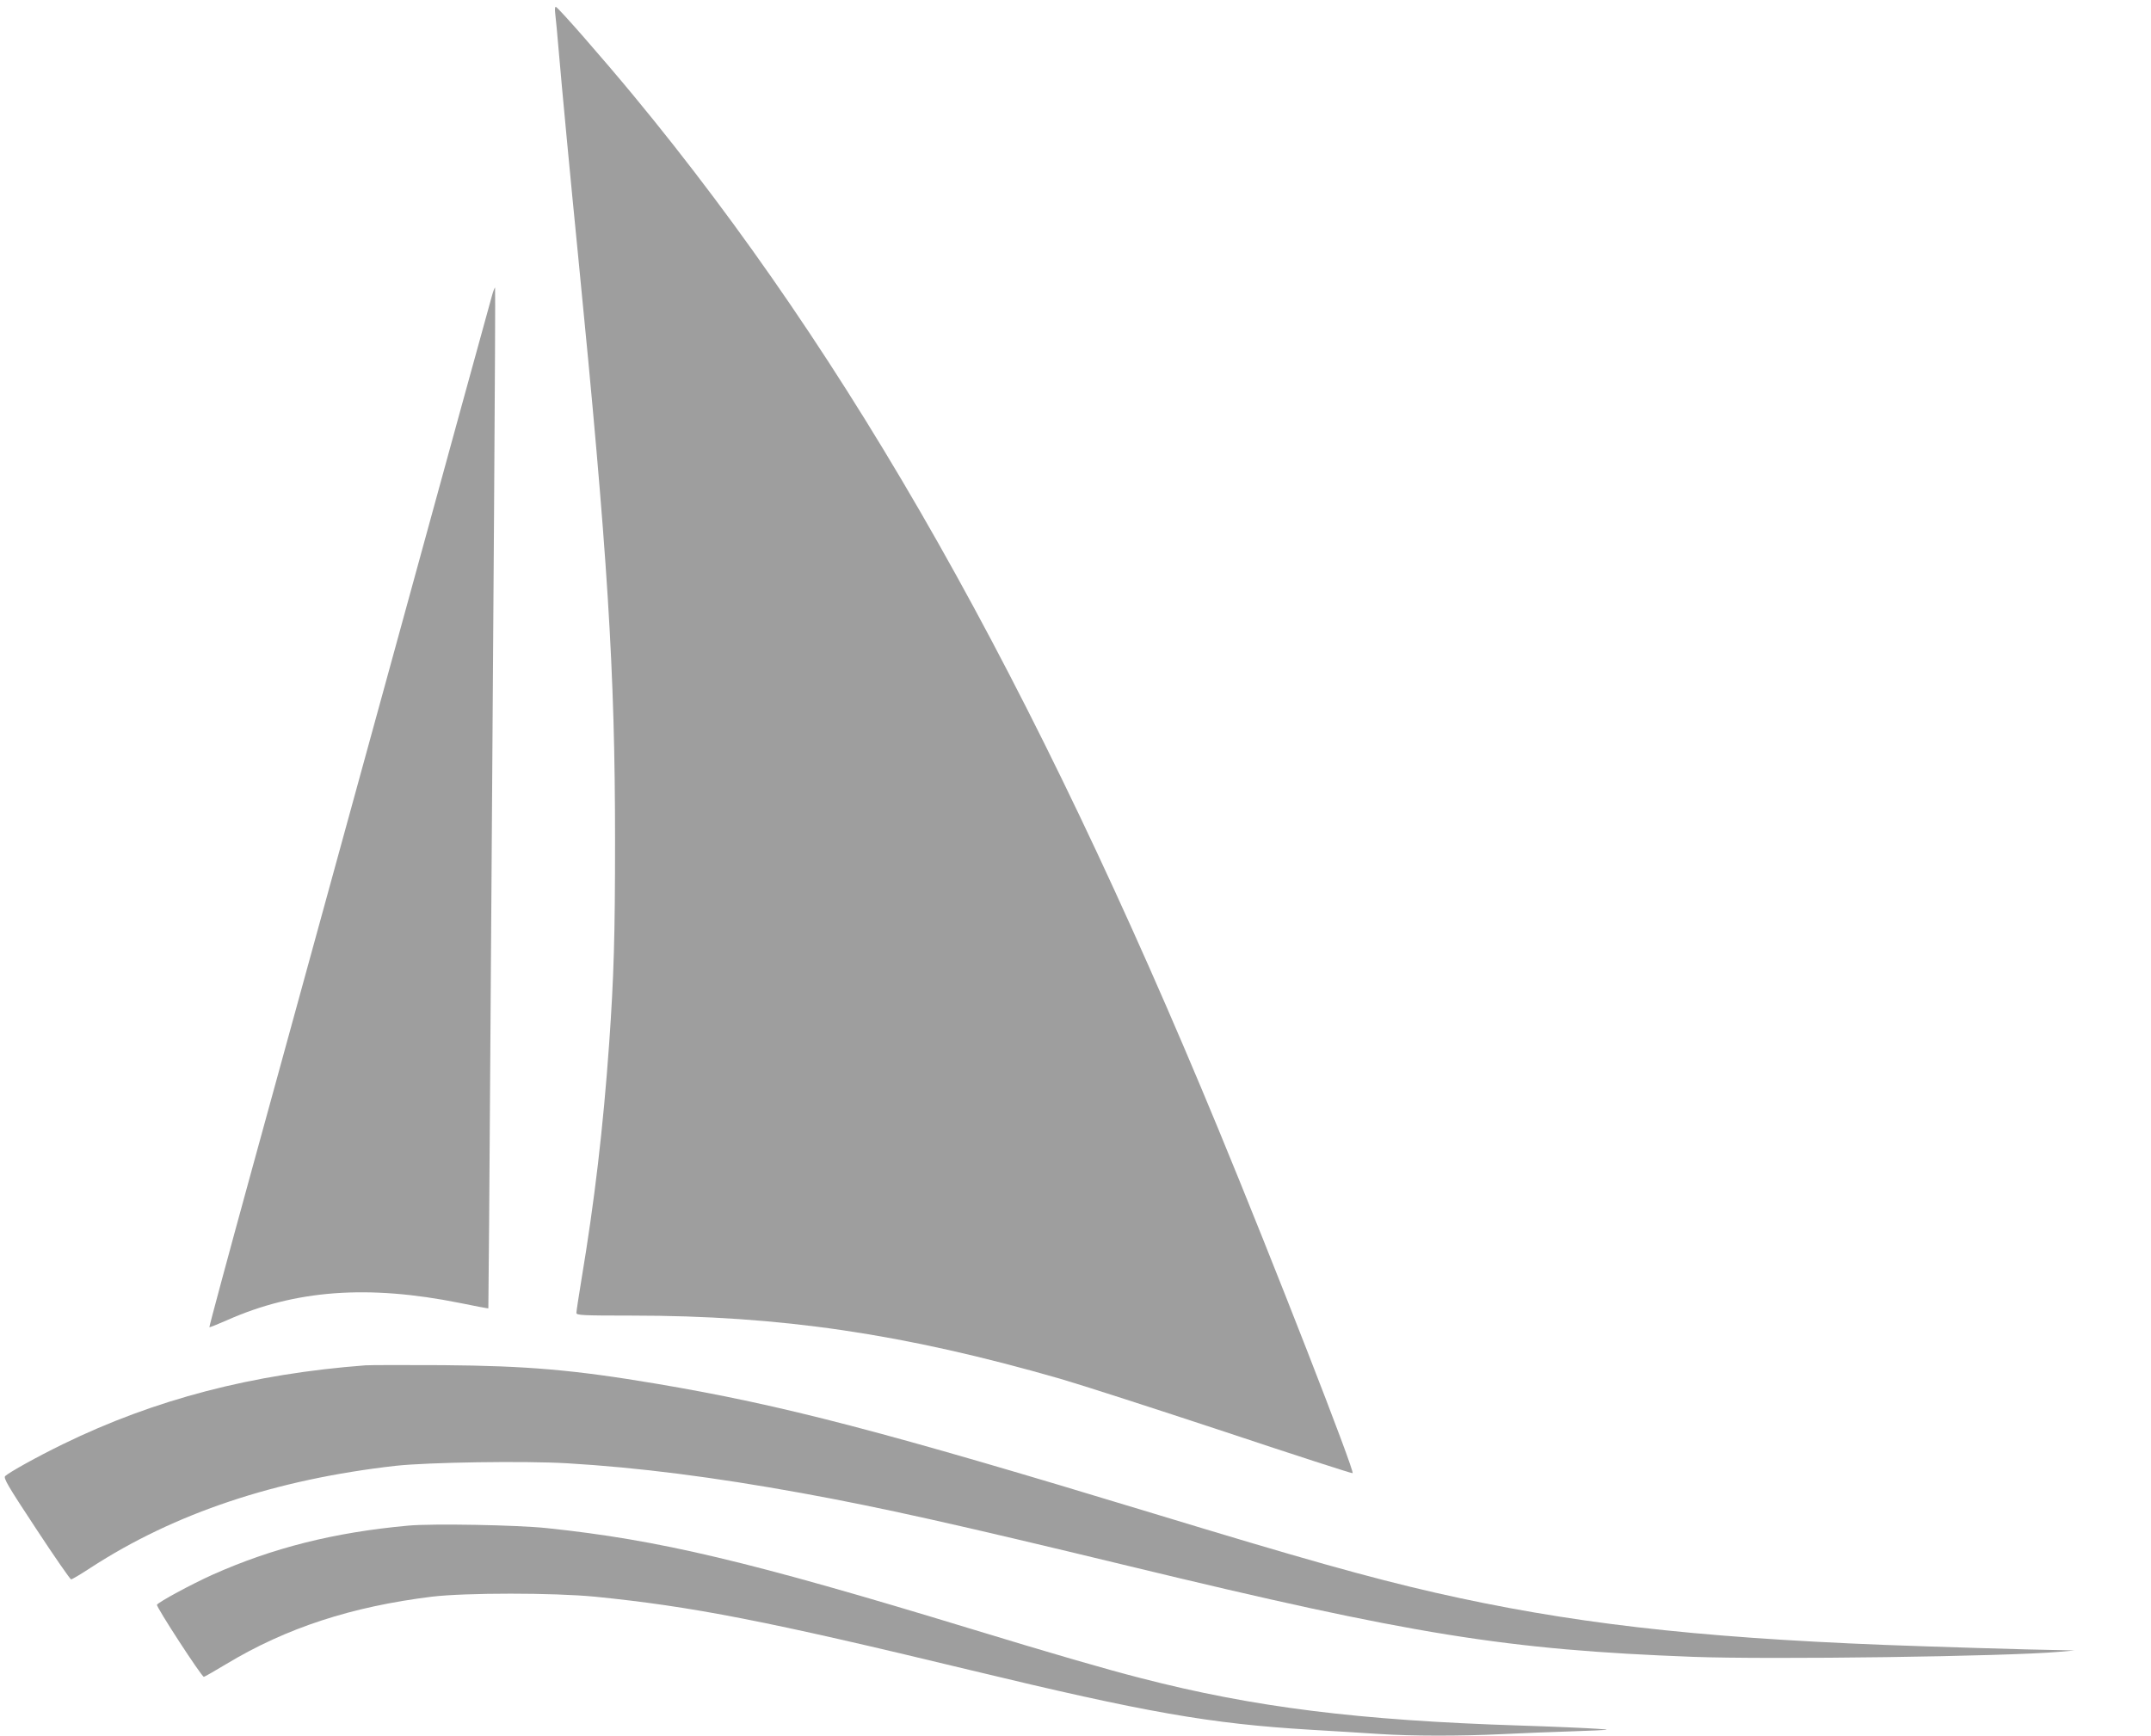
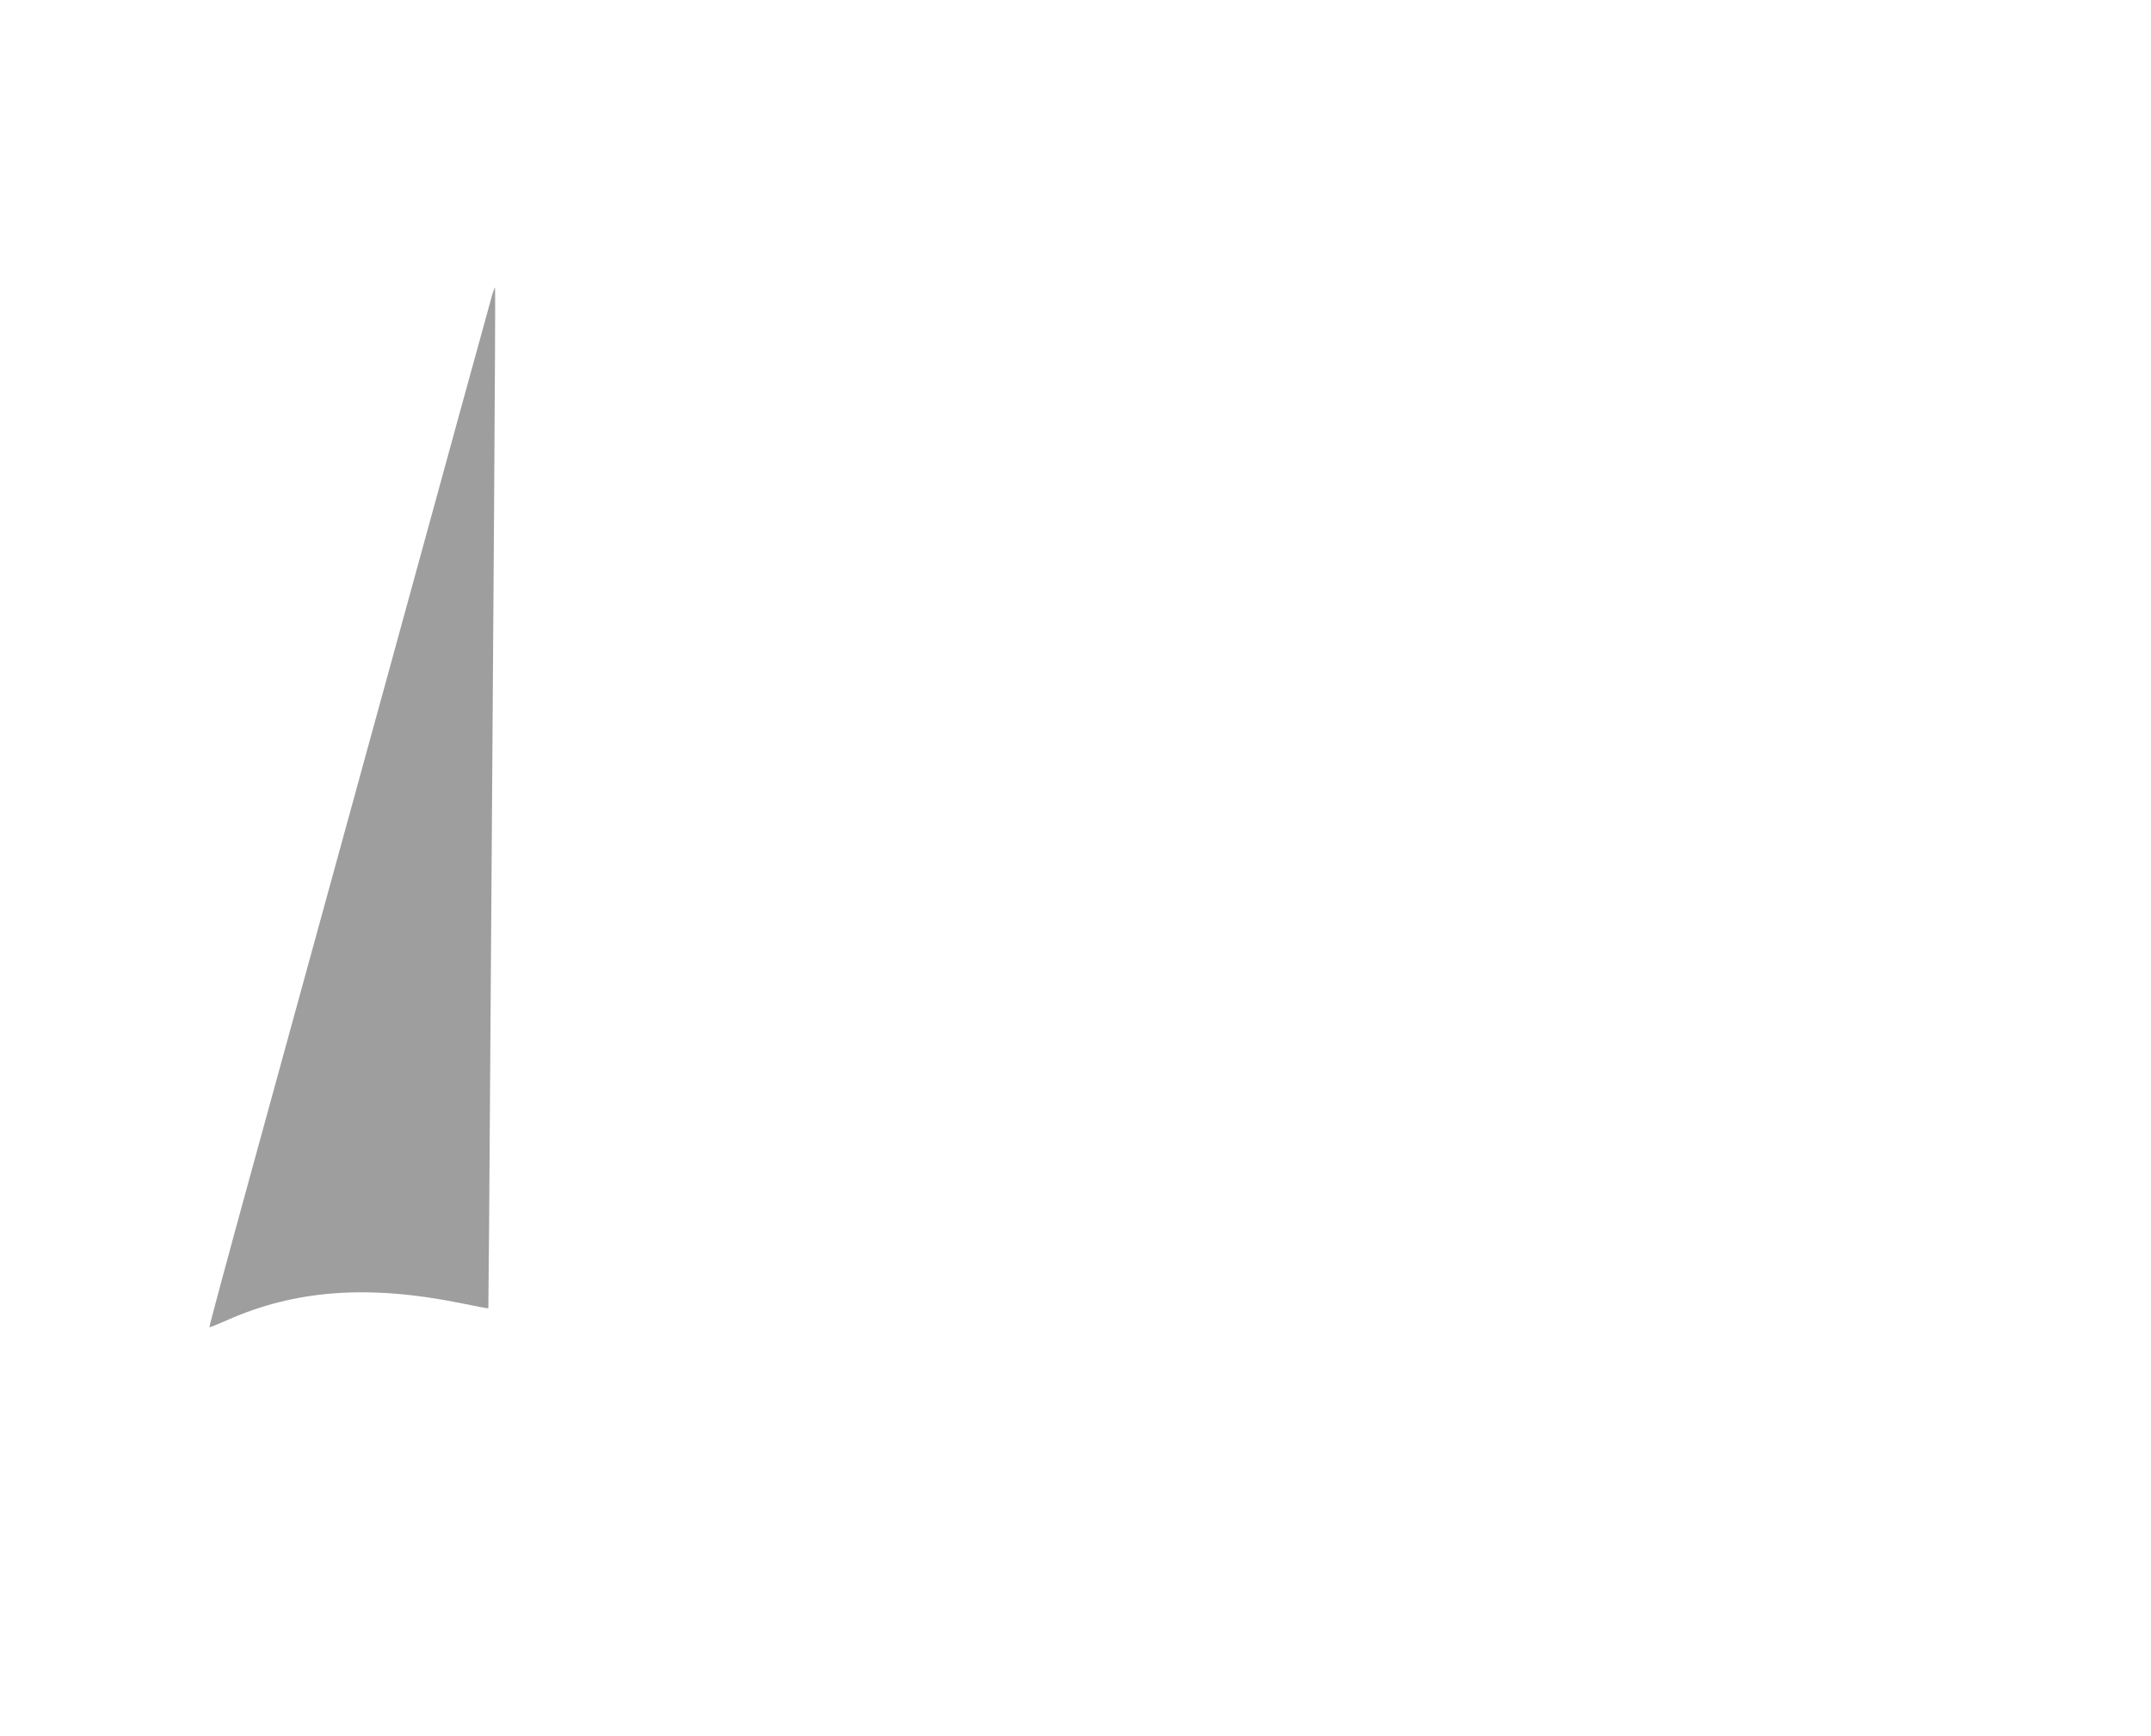
<svg xmlns="http://www.w3.org/2000/svg" version="1.0" width="1280pt" height="1033pt" viewBox="0 0 1280 1033" preserveAspectRatio="xMidYMid meet">
  <g transform="translate(0,1033) scale(0.1,-0.1)" fill="#9e9e9e" stroke="none">
-     <path d="M3304 10249 c3 -24 13 -125 21 -224 17 -201 69 -752 115 -1215 177 -1791 220 -2471 220 -3485 0 -563 -7 -807 -35 -1205 -36 -506 -87 -939 -166 -1412 -16 -97 -29 -183 -29 -192 0 -14 34 -16 328 -16 887 0 1620 -108 2551 -376 124 -36 564 -178 978 -315 414 -138 757 -249 762 -247 16 5 -474 1262 -799 2048 -1104 2673 -2185 4584 -3479 6150 -187 226 -446 522 -463 529 -6 2 -7 -14 -4 -40z" />
    <path d="M2927 8568 c-9 -29 -277 -1007 -597 -2173 -320 -1166 -696 -2534 -835 -3040 -139 -506 -251 -922 -249 -924 2 -2 49 17 106 42 405 180 838 212 1385 102 92 -19 168 -33 169 -32 1 1 7 769 13 1707 7 938 16 2303 21 3034 5 732 8 1332 6 1334 -2 2 -11 -20 -19 -50z" />
-     <path d="M2175 2204 c-674 -51 -1255 -203 -1800 -469 -154 -75 -319 -167 -344 -190 -12 -12 16 -59 184 -314 109 -166 203 -301 208 -301 6 0 58 31 116 69 500 325 1101 526 1816 607 193 21 764 30 1020 15 424 -25 870 -82 1394 -177 478 -87 916 -185 1946 -434 1694 -410 2249 -499 3360 -541 457 -17 1867 2 2180 30 l90 8 -90 2 c-168 2 -779 21 -1040 31 -1143 45 -1889 132 -2675 311 -397 91 -794 203 -1675 471 -1612 490 -2208 646 -2962 773 -487 82 -767 106 -1268 110 -225 1 -432 1 -460 -1z" />
-     <path d="M2430 1250 c-442 -40 -809 -133 -1167 -293 -126 -57 -318 -161 -329 -178 -6 -11 265 -428 279 -429 4 0 65 35 135 77 355 214 744 341 1222 400 202 24 722 24 970 0 580 -58 1021 -144 2230 -436 1053 -254 1430 -320 2030 -356 135 -8 317 -19 405 -25 196 -13 488 -13 735 -1 102 5 293 13 425 17 226 8 234 9 135 15 -58 4 -261 13 -452 19 -965 31 -1584 108 -2258 282 -211 54 -528 146 -1010 293 -1322 403 -1857 530 -2525 600 -175 19 -686 28 -825 15z" />
  </g>
</svg>